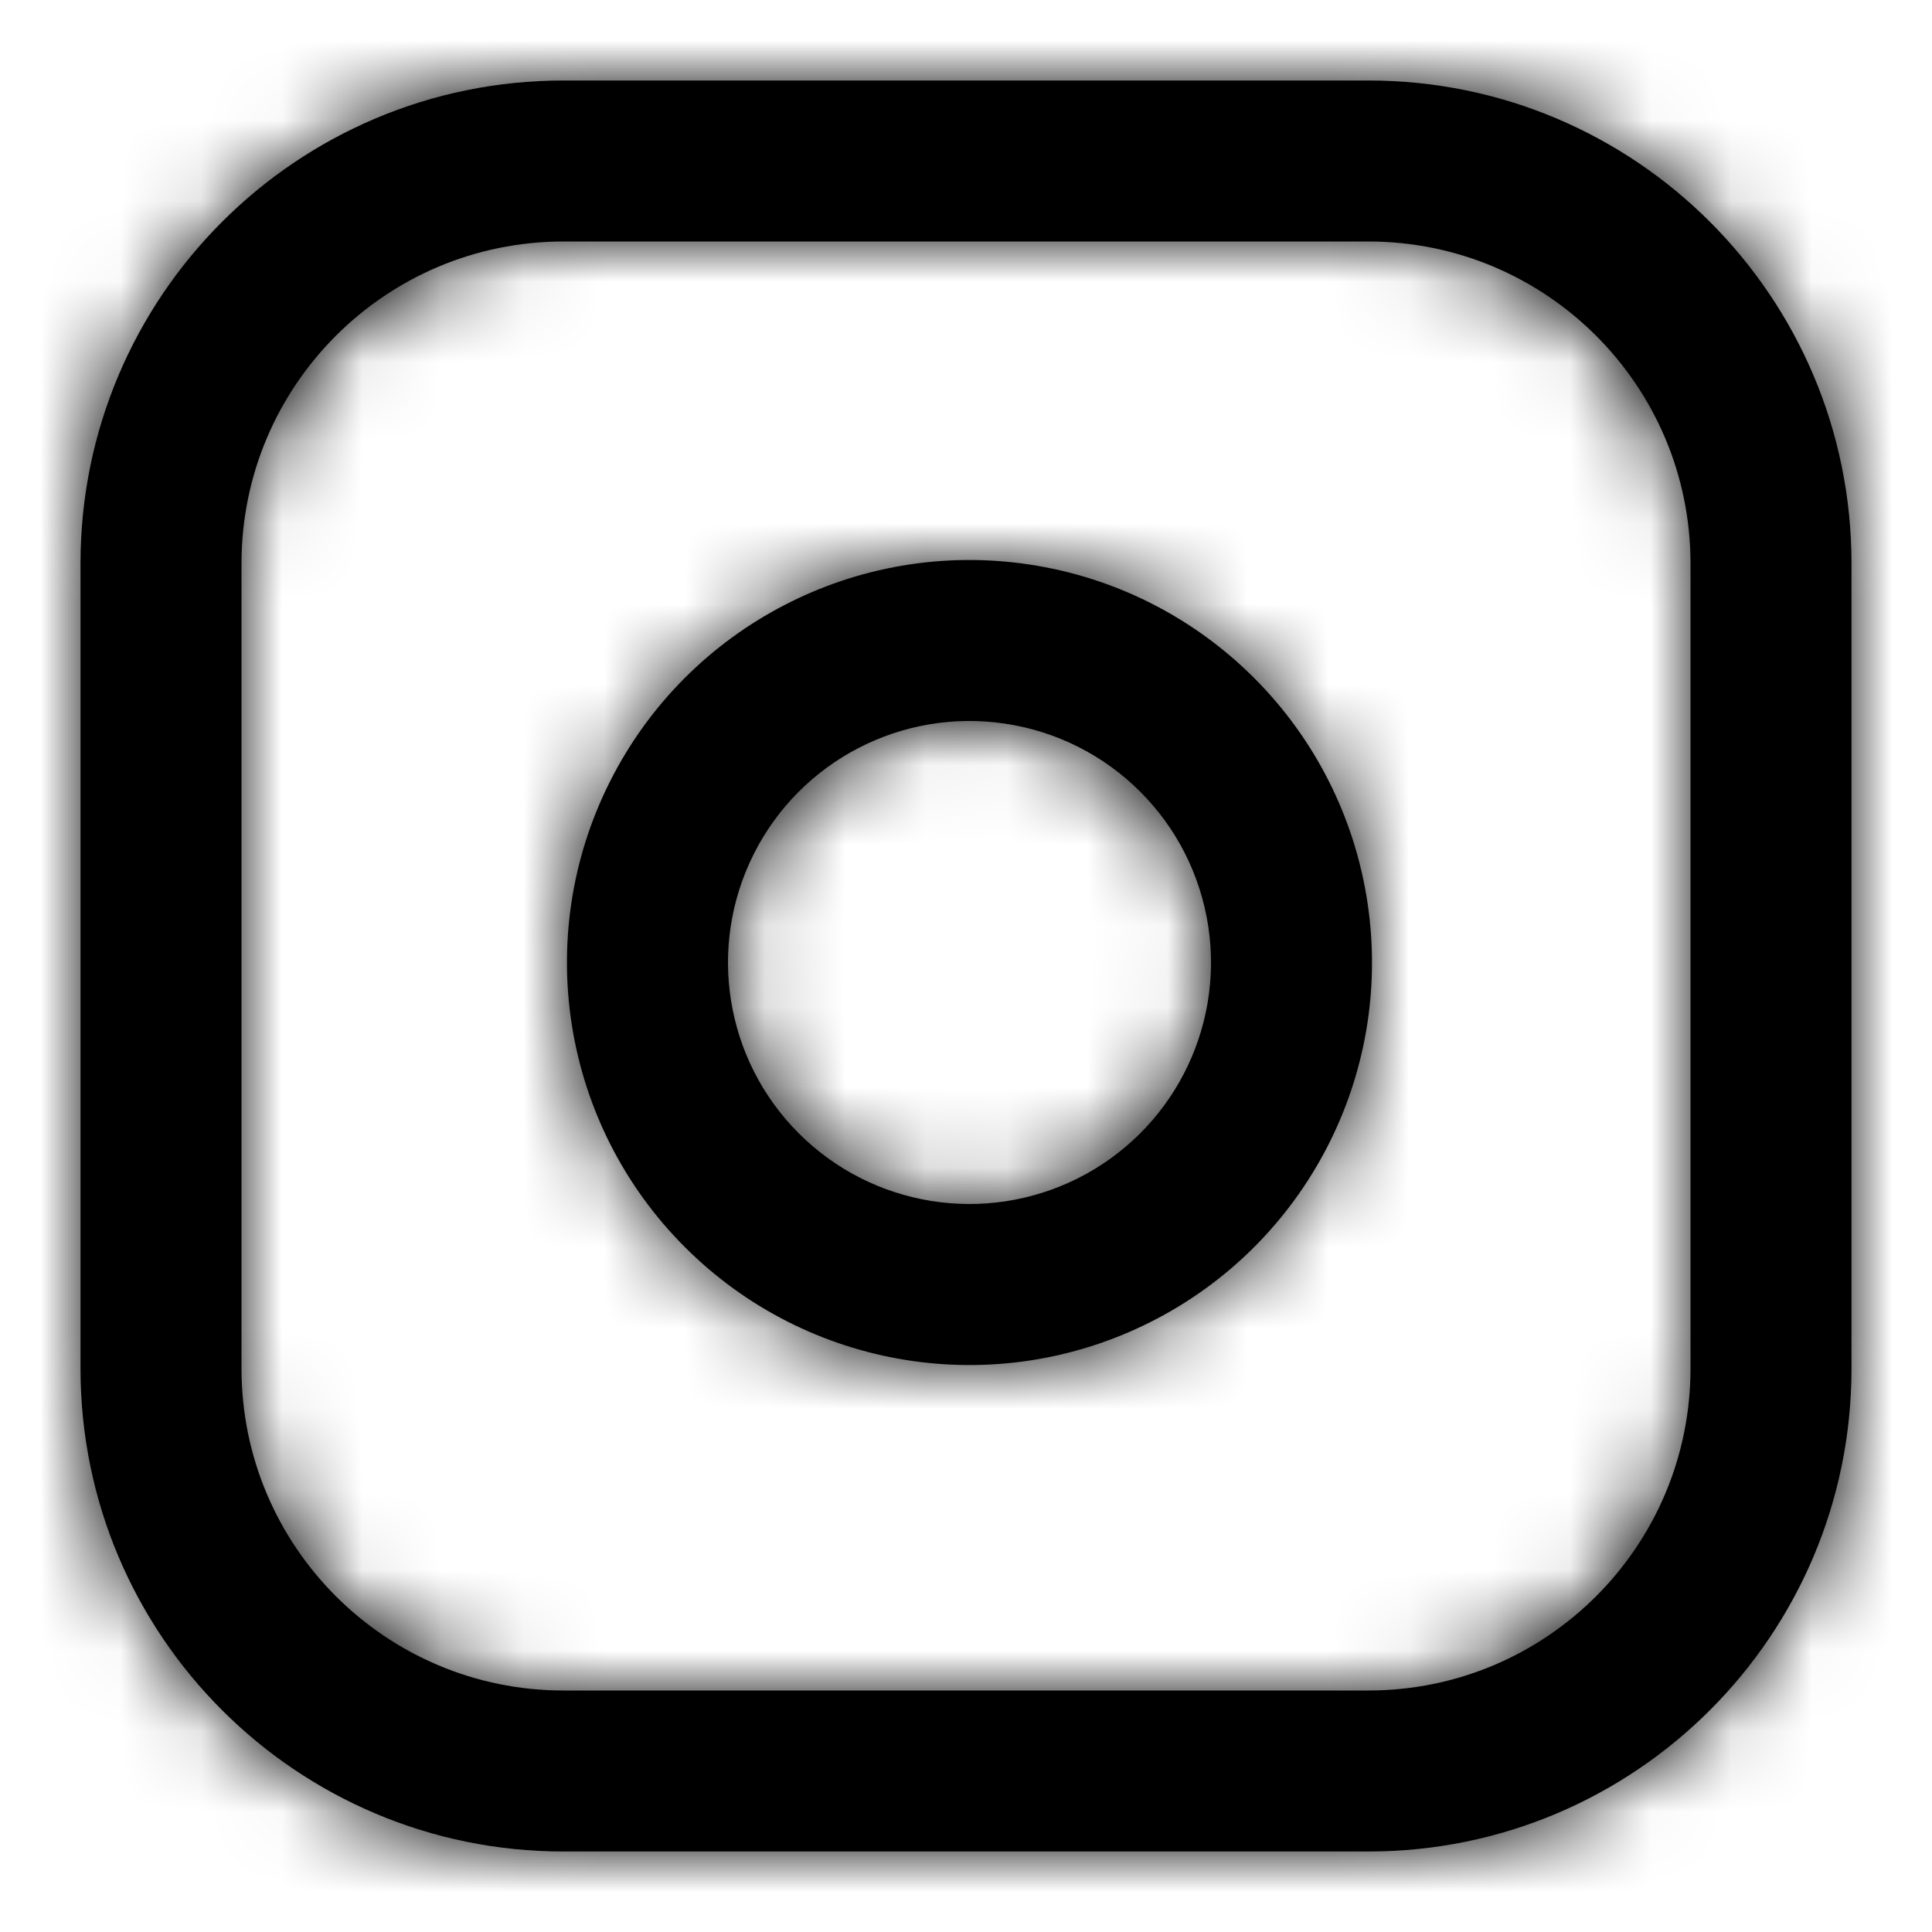
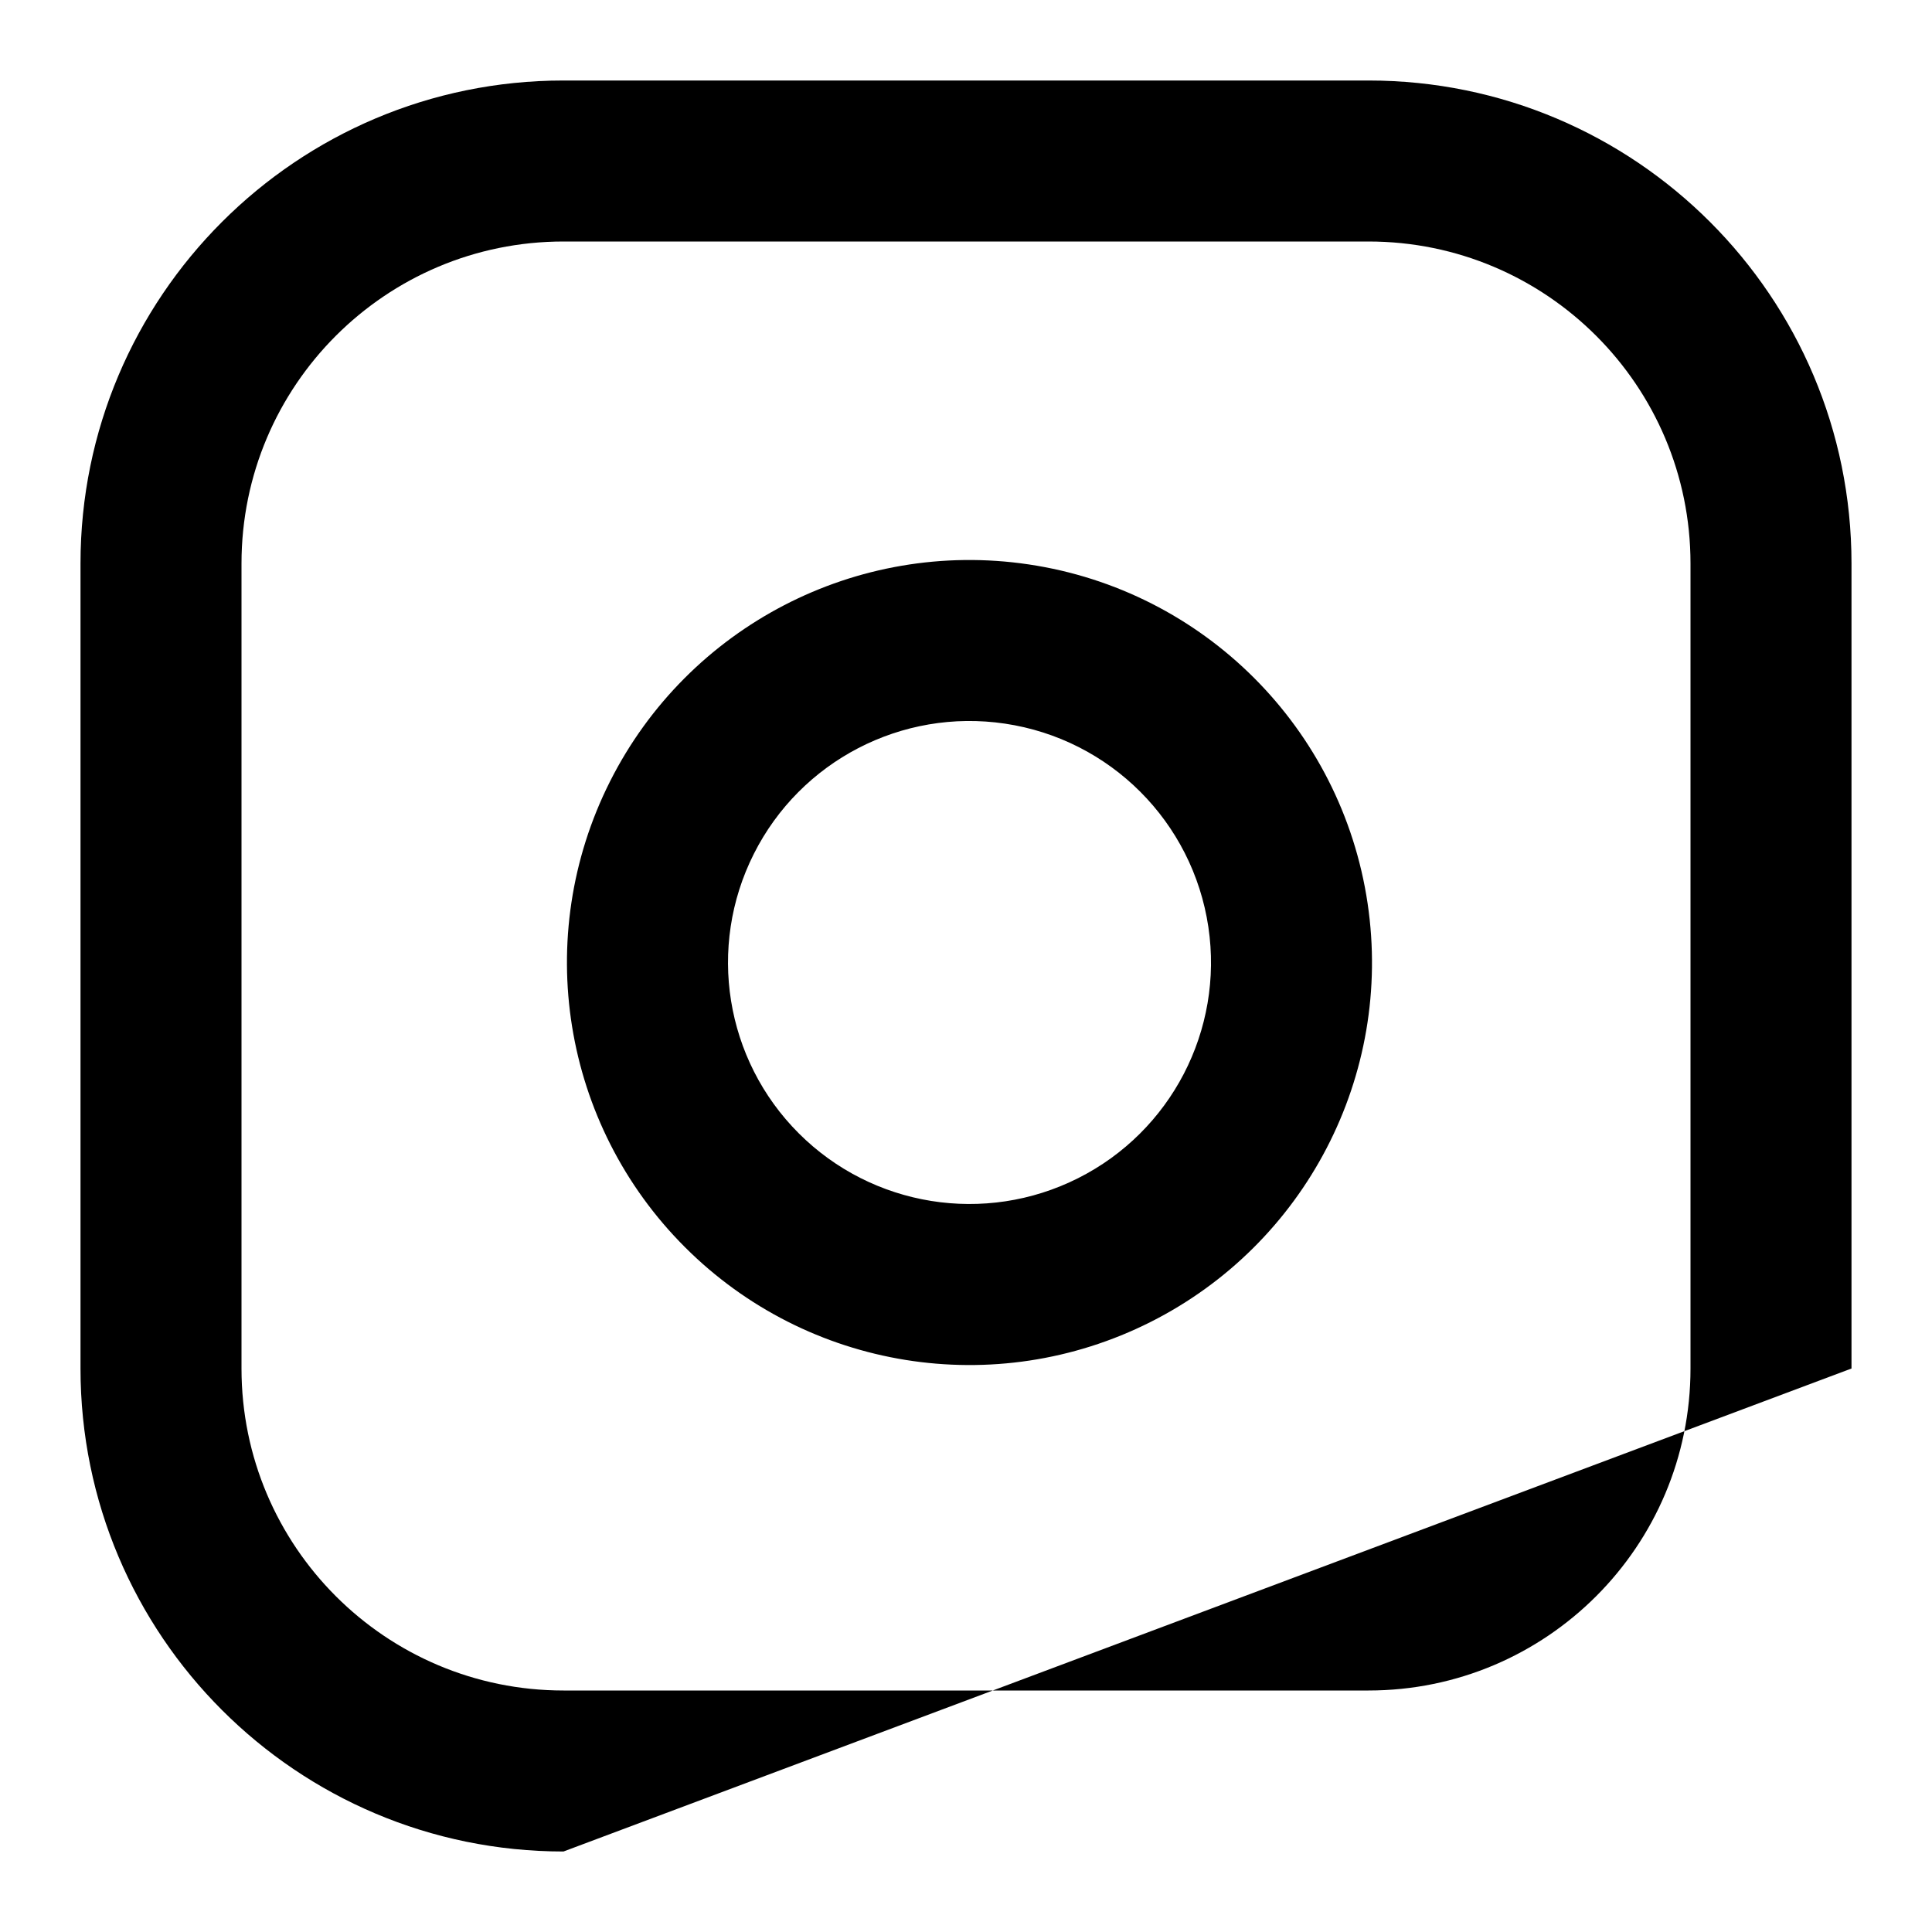
<svg xmlns="http://www.w3.org/2000/svg" xmlns:xlink="http://www.w3.org/1999/xlink" width="24px" height="24px" viewBox="0 0 24 24" version="1.1">
  <title>instagram</title>
  <defs>
-     <path d="M16,0 C19.314,0 22,2.686 22,6 L22,16 C22,19.314 19.314,22 16,22 L6,22 C2.686,22 0,19.314 0,16 L0,6 C0,2.686 2.686,0 6,0 L16,0 Z M16,2 L6,2 C3.791,2 2,3.791 2,6 L2,16 C2,18.209 3.791,20 6,20 L16,20 C18.209,20 20,18.209 20,16 L20,6 C20,3.791 18.209,2 16,2 Z M11.777,6.011 C13.955,6.334 15.666,8.045 15.989,10.223 C16.306,12.357 15.218,14.453 13.291,15.423 C11.364,16.393 9.033,16.018 7.508,14.492 C5.982,12.967 5.607,10.636 6.577,8.709 C7.547,6.782 9.643,5.694 11.777,6.011 Z M8.364,9.608 C7.782,10.764 8.007,12.163 8.922,13.078 C9.837,13.993 11.236,14.218 12.392,13.636 C13.548,13.055 14.201,11.797 14.011,10.517 C13.817,9.209 12.791,8.183 11.483,7.989 C10.203,7.799 8.945,8.452 8.364,9.608 Z" id="path-1" />
+     <path d="M16,0 C19.314,0 22,2.686 22,6 L22,16 L6,22 C2.686,22 0,19.314 0,16 L0,6 C0,2.686 2.686,0 6,0 L16,0 Z M16,2 L6,2 C3.791,2 2,3.791 2,6 L2,16 C2,18.209 3.791,20 6,20 L16,20 C18.209,20 20,18.209 20,16 L20,6 C20,3.791 18.209,2 16,2 Z M11.777,6.011 C13.955,6.334 15.666,8.045 15.989,10.223 C16.306,12.357 15.218,14.453 13.291,15.423 C11.364,16.393 9.033,16.018 7.508,14.492 C5.982,12.967 5.607,10.636 6.577,8.709 C7.547,6.782 9.643,5.694 11.777,6.011 Z M8.364,9.608 C7.782,10.764 8.007,12.163 8.922,13.078 C9.837,13.993 11.236,14.218 12.392,13.636 C13.548,13.055 14.201,11.797 14.011,10.517 C13.817,9.209 12.791,8.183 11.483,7.989 C10.203,7.799 8.945,8.452 8.364,9.608 Z" id="path-1" />
  </defs>
  <g id="Page-1" stroke="none" stroke-width="1" fill="none" fill-rule="evenodd">
    <g id="D.1--Sign-in" transform="translate(-1350, -944)">
      <g id="Socials" transform="translate(1278, 944)">
        <g id="instagram" transform="translate(73, 1)">
          <mask id="mask-2" fill="white">
            <use xlink:href="#path-1" />
          </mask>
          <use id="Combined-Shape" fill="#000000" fill-rule="nonzero" xlink:href="#path-1" />
          <g id="COLOR/-black" mask="url(#mask-2)" fill="#000000">
            <g transform="translate(-1, -1)" id="Rectangle">
-               <rect x="0" y="0" width="24" height="24" />
-             </g>
+               </g>
          </g>
        </g>
      </g>
    </g>
  </g>
</svg>